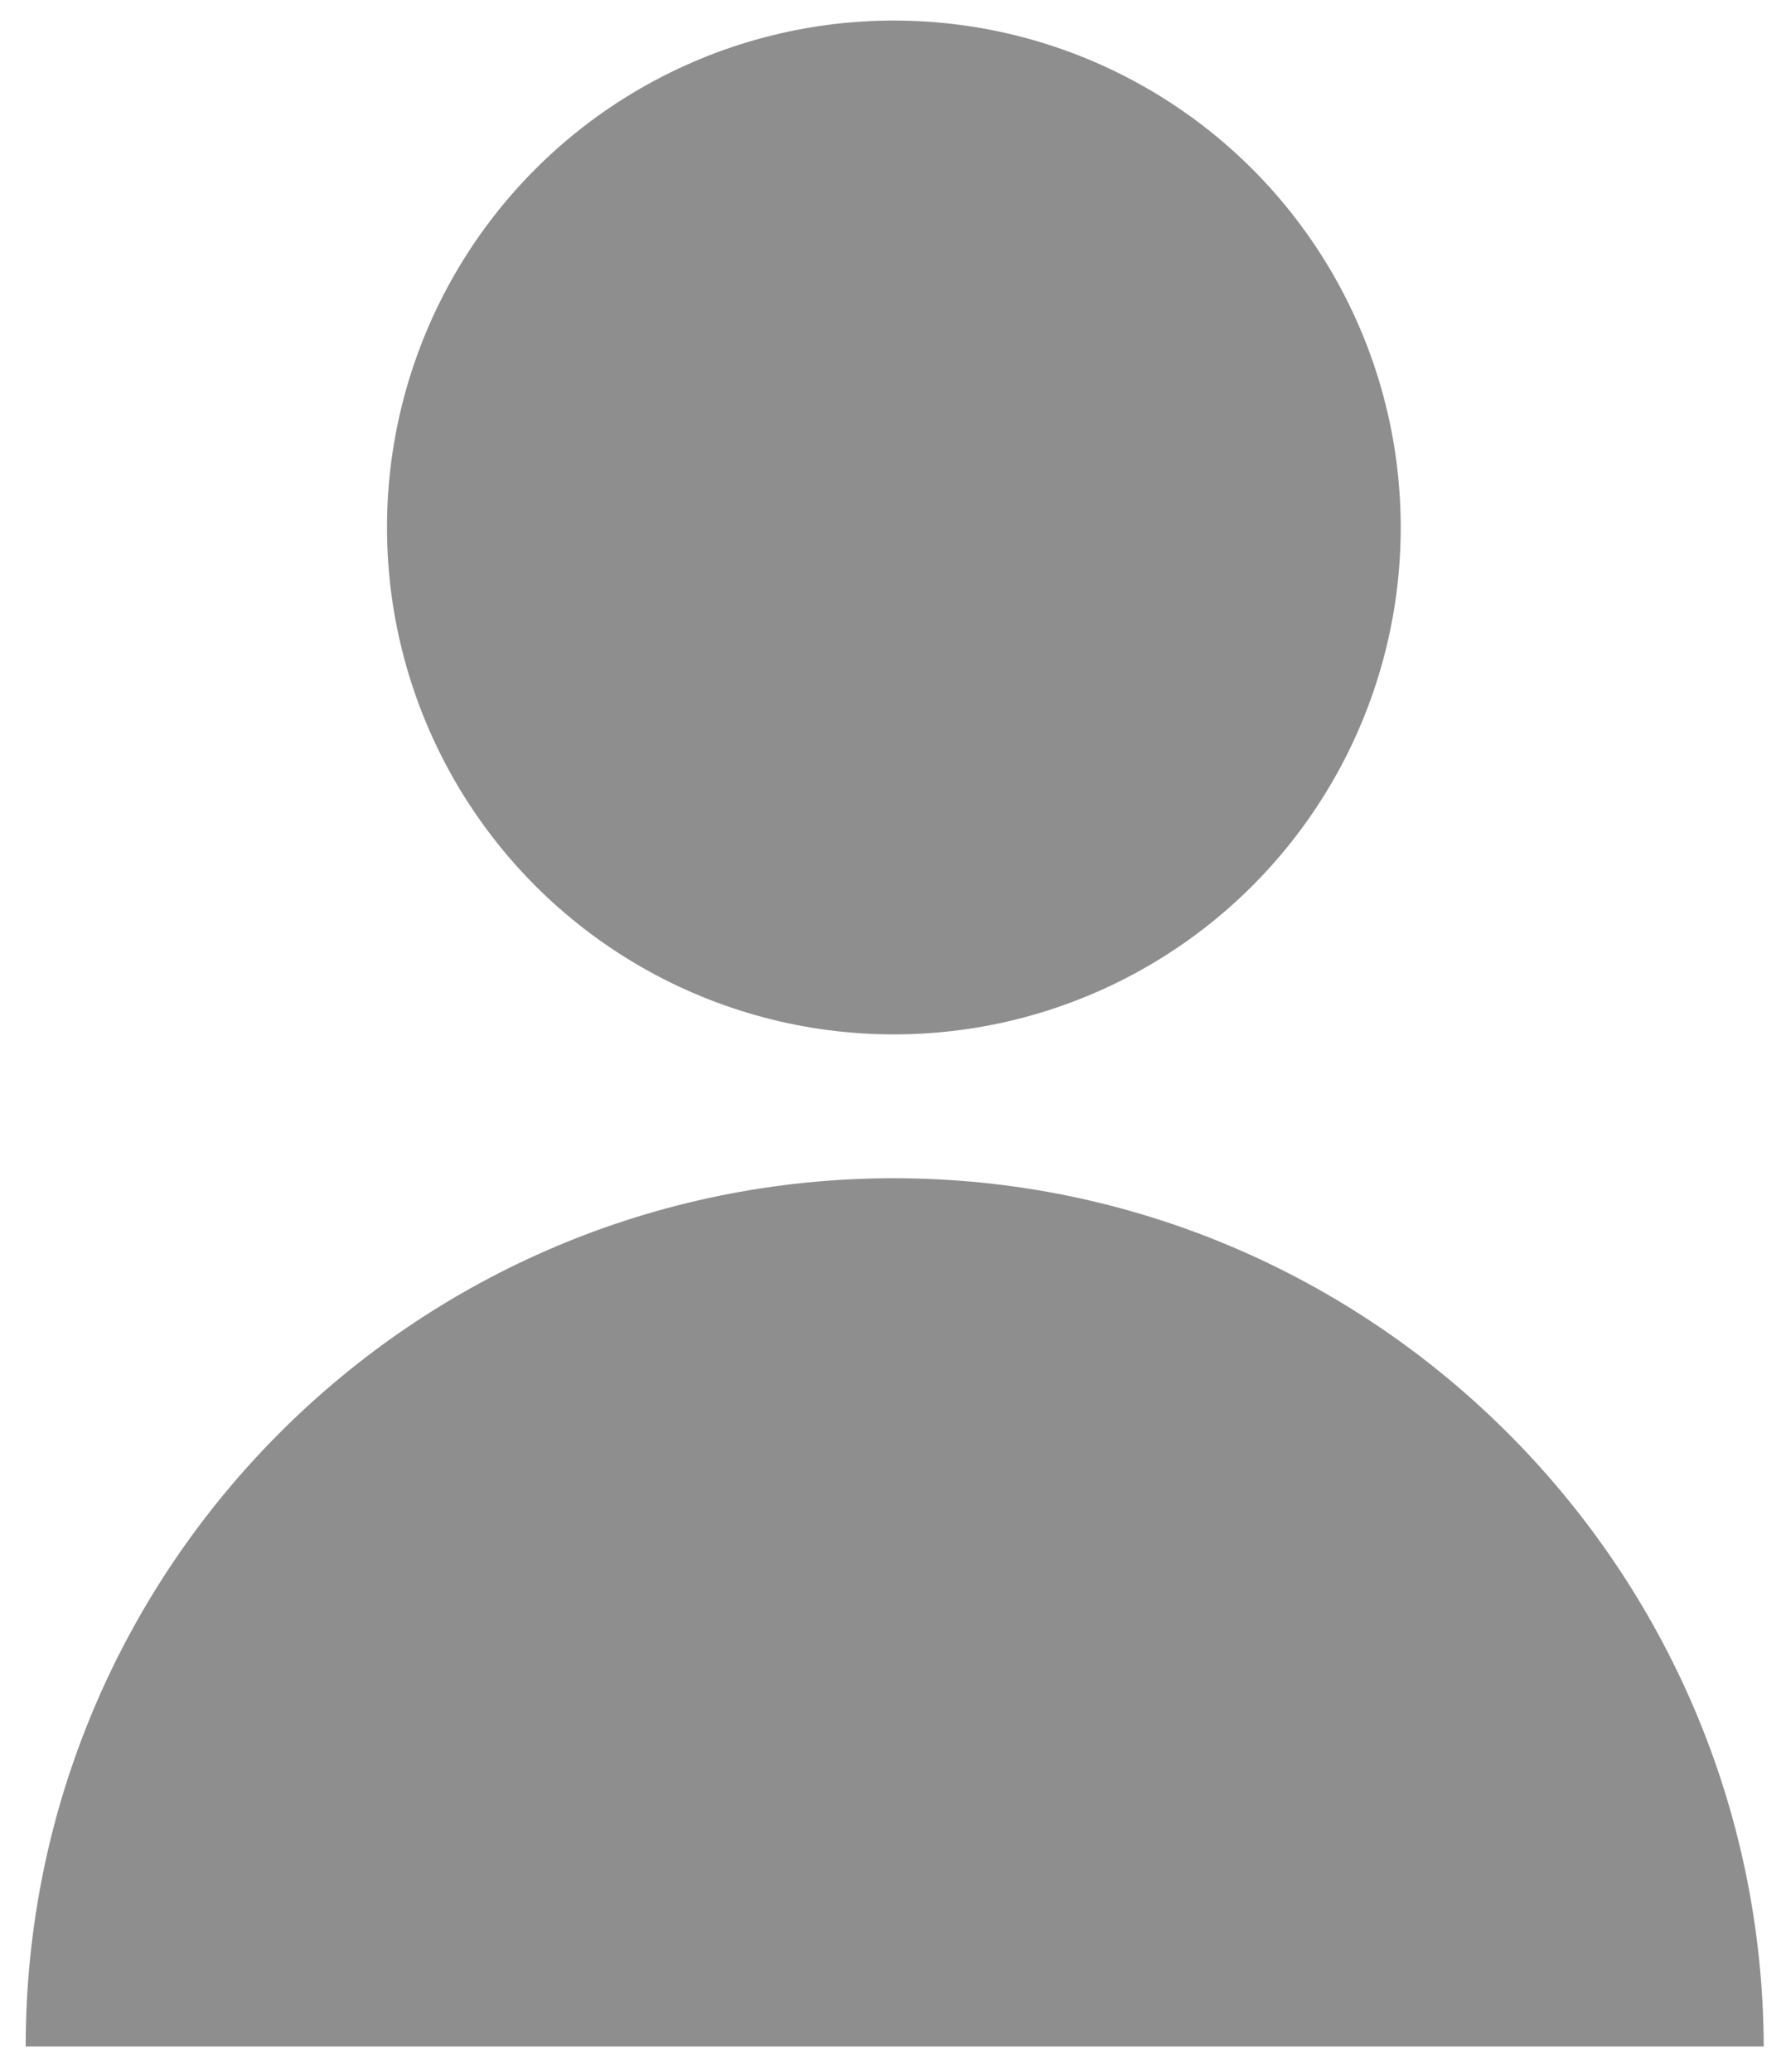
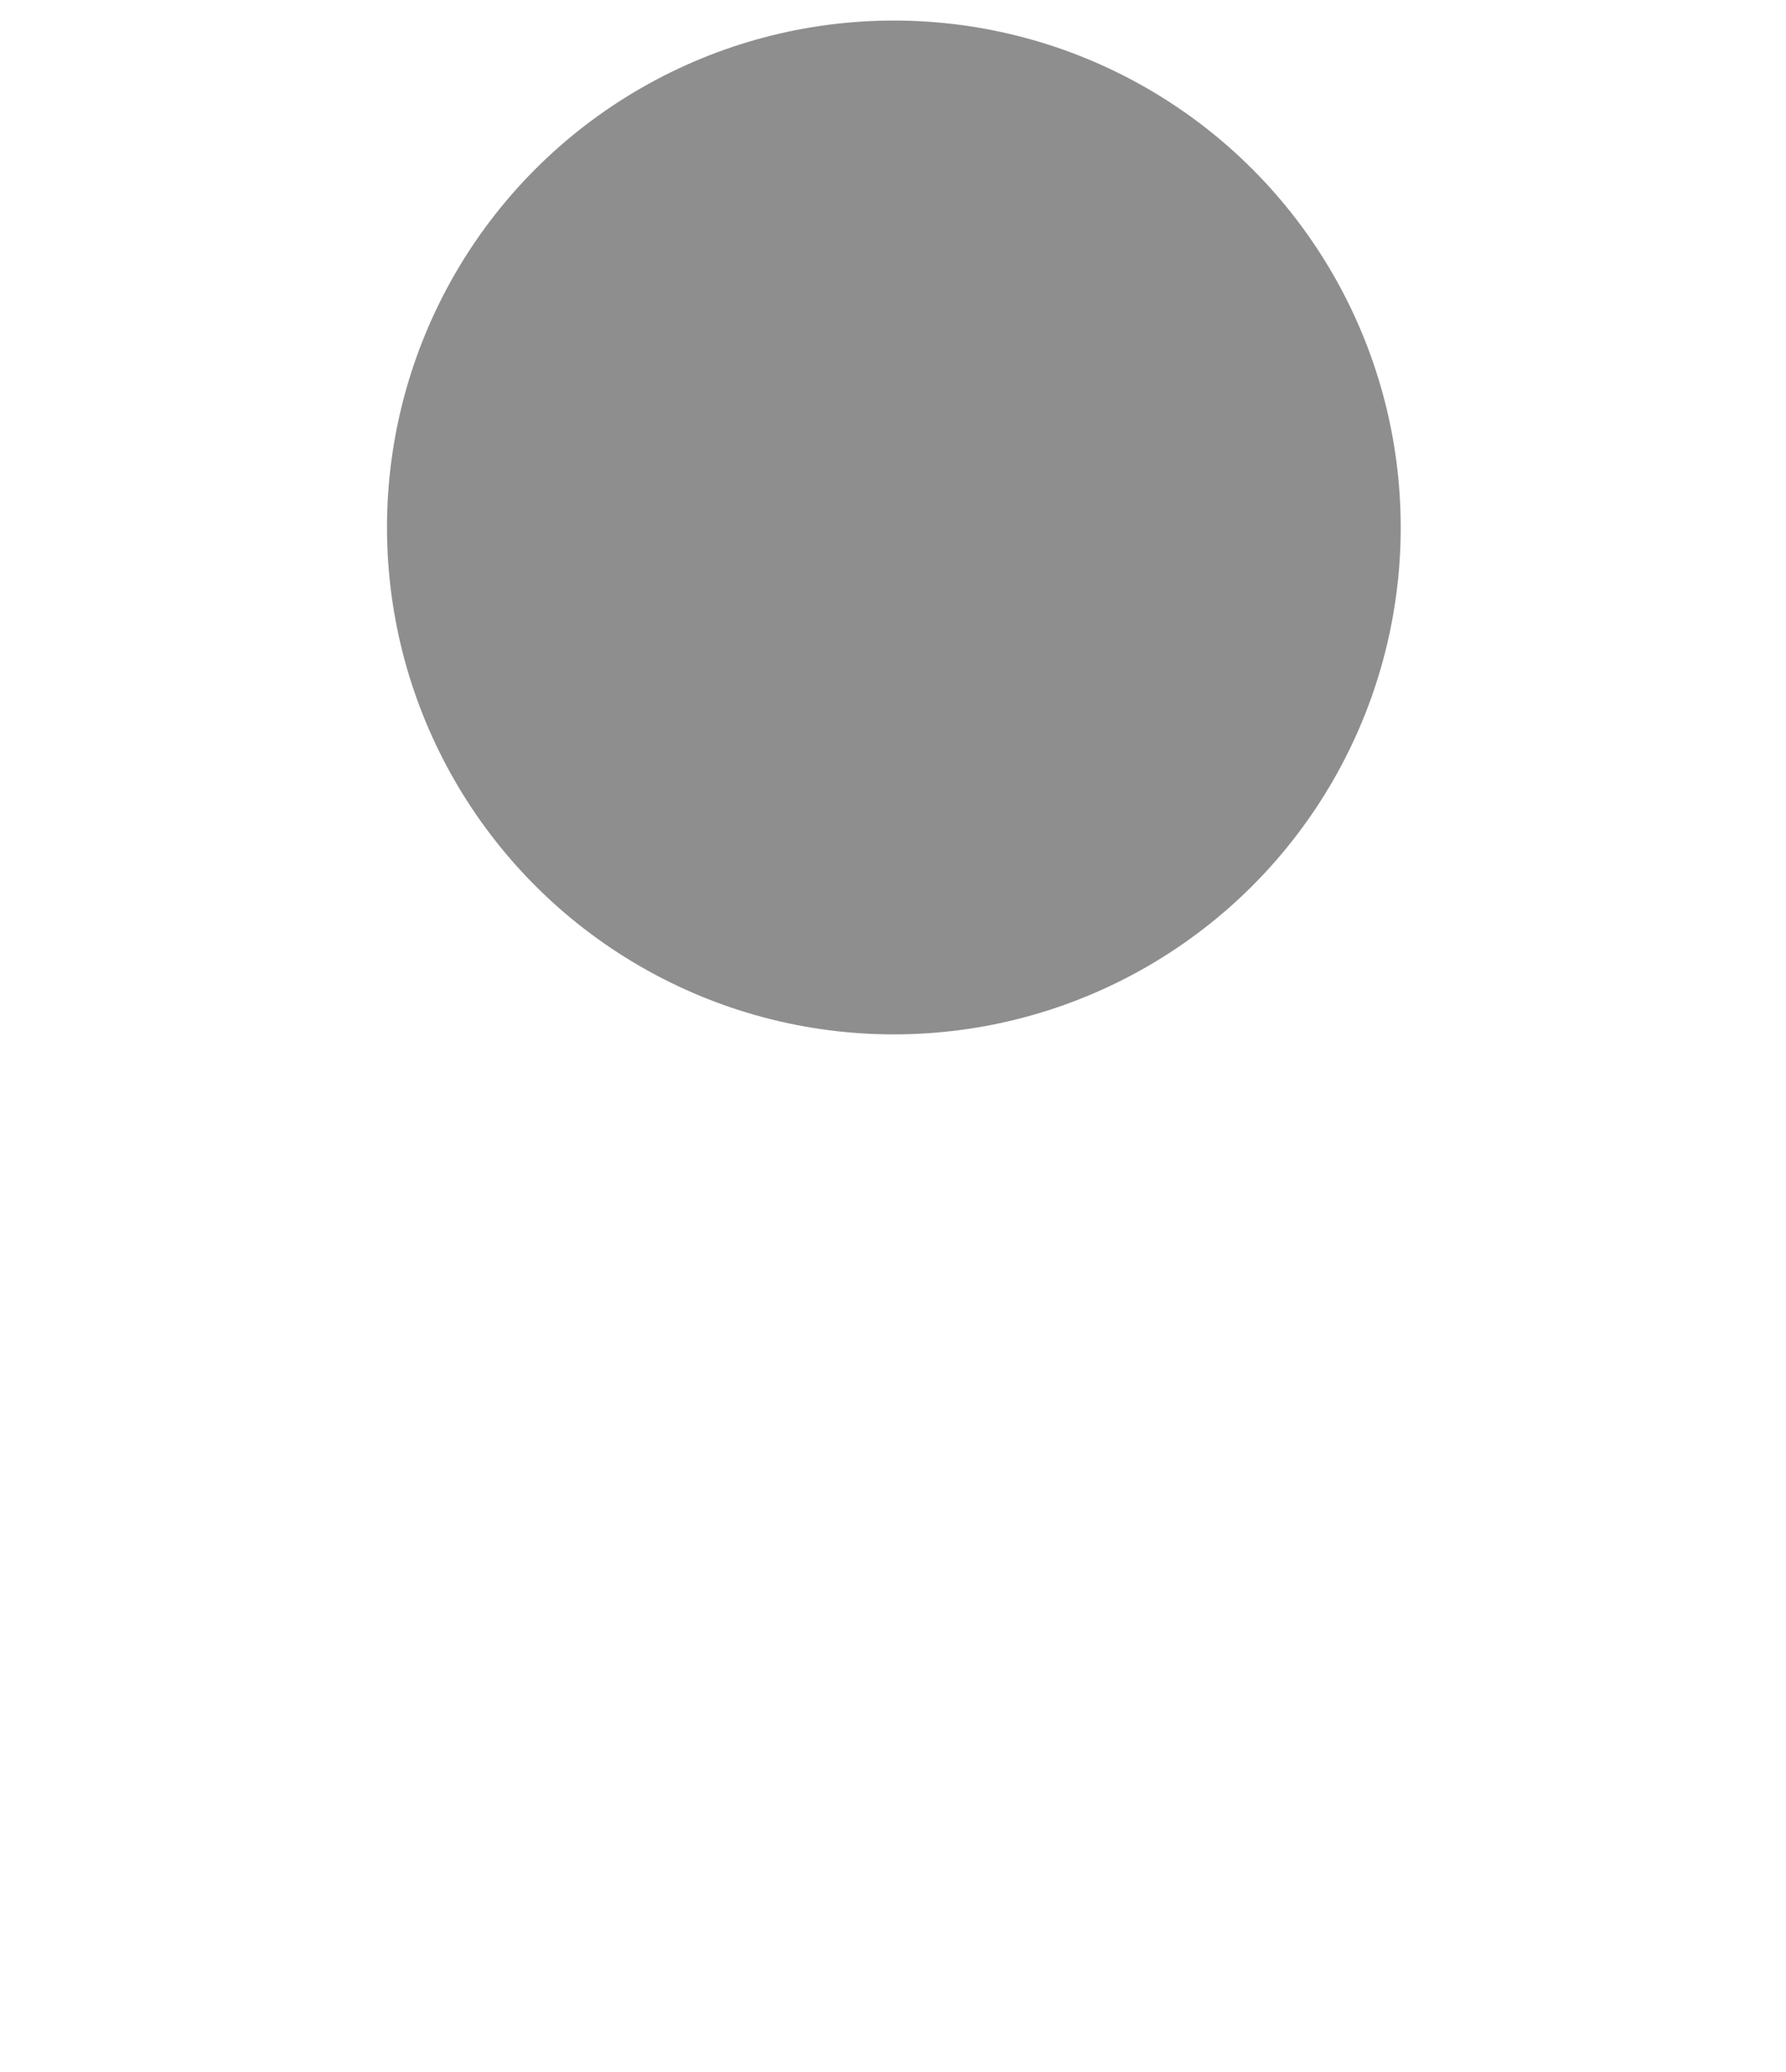
<svg xmlns="http://www.w3.org/2000/svg" version="1.1" id="Layer_1" x="0px" y="0px" viewBox="0 0 104.3 121" style="enable-background:new 0 0 104.3 121;" xml:space="preserve">
  <style type="text/css">
	.st0{fill:#8E8E8E;}
</style>
-   <path class="st0" d="M52.2,68.8c-28,0-50.7,22.7-50.7,50.7H103C102.9,91.6,80.2,68.8,52.2,68.8z" />
  <circle class="st0" cx="52.2" cy="30.8" r="29.6" />
</svg>